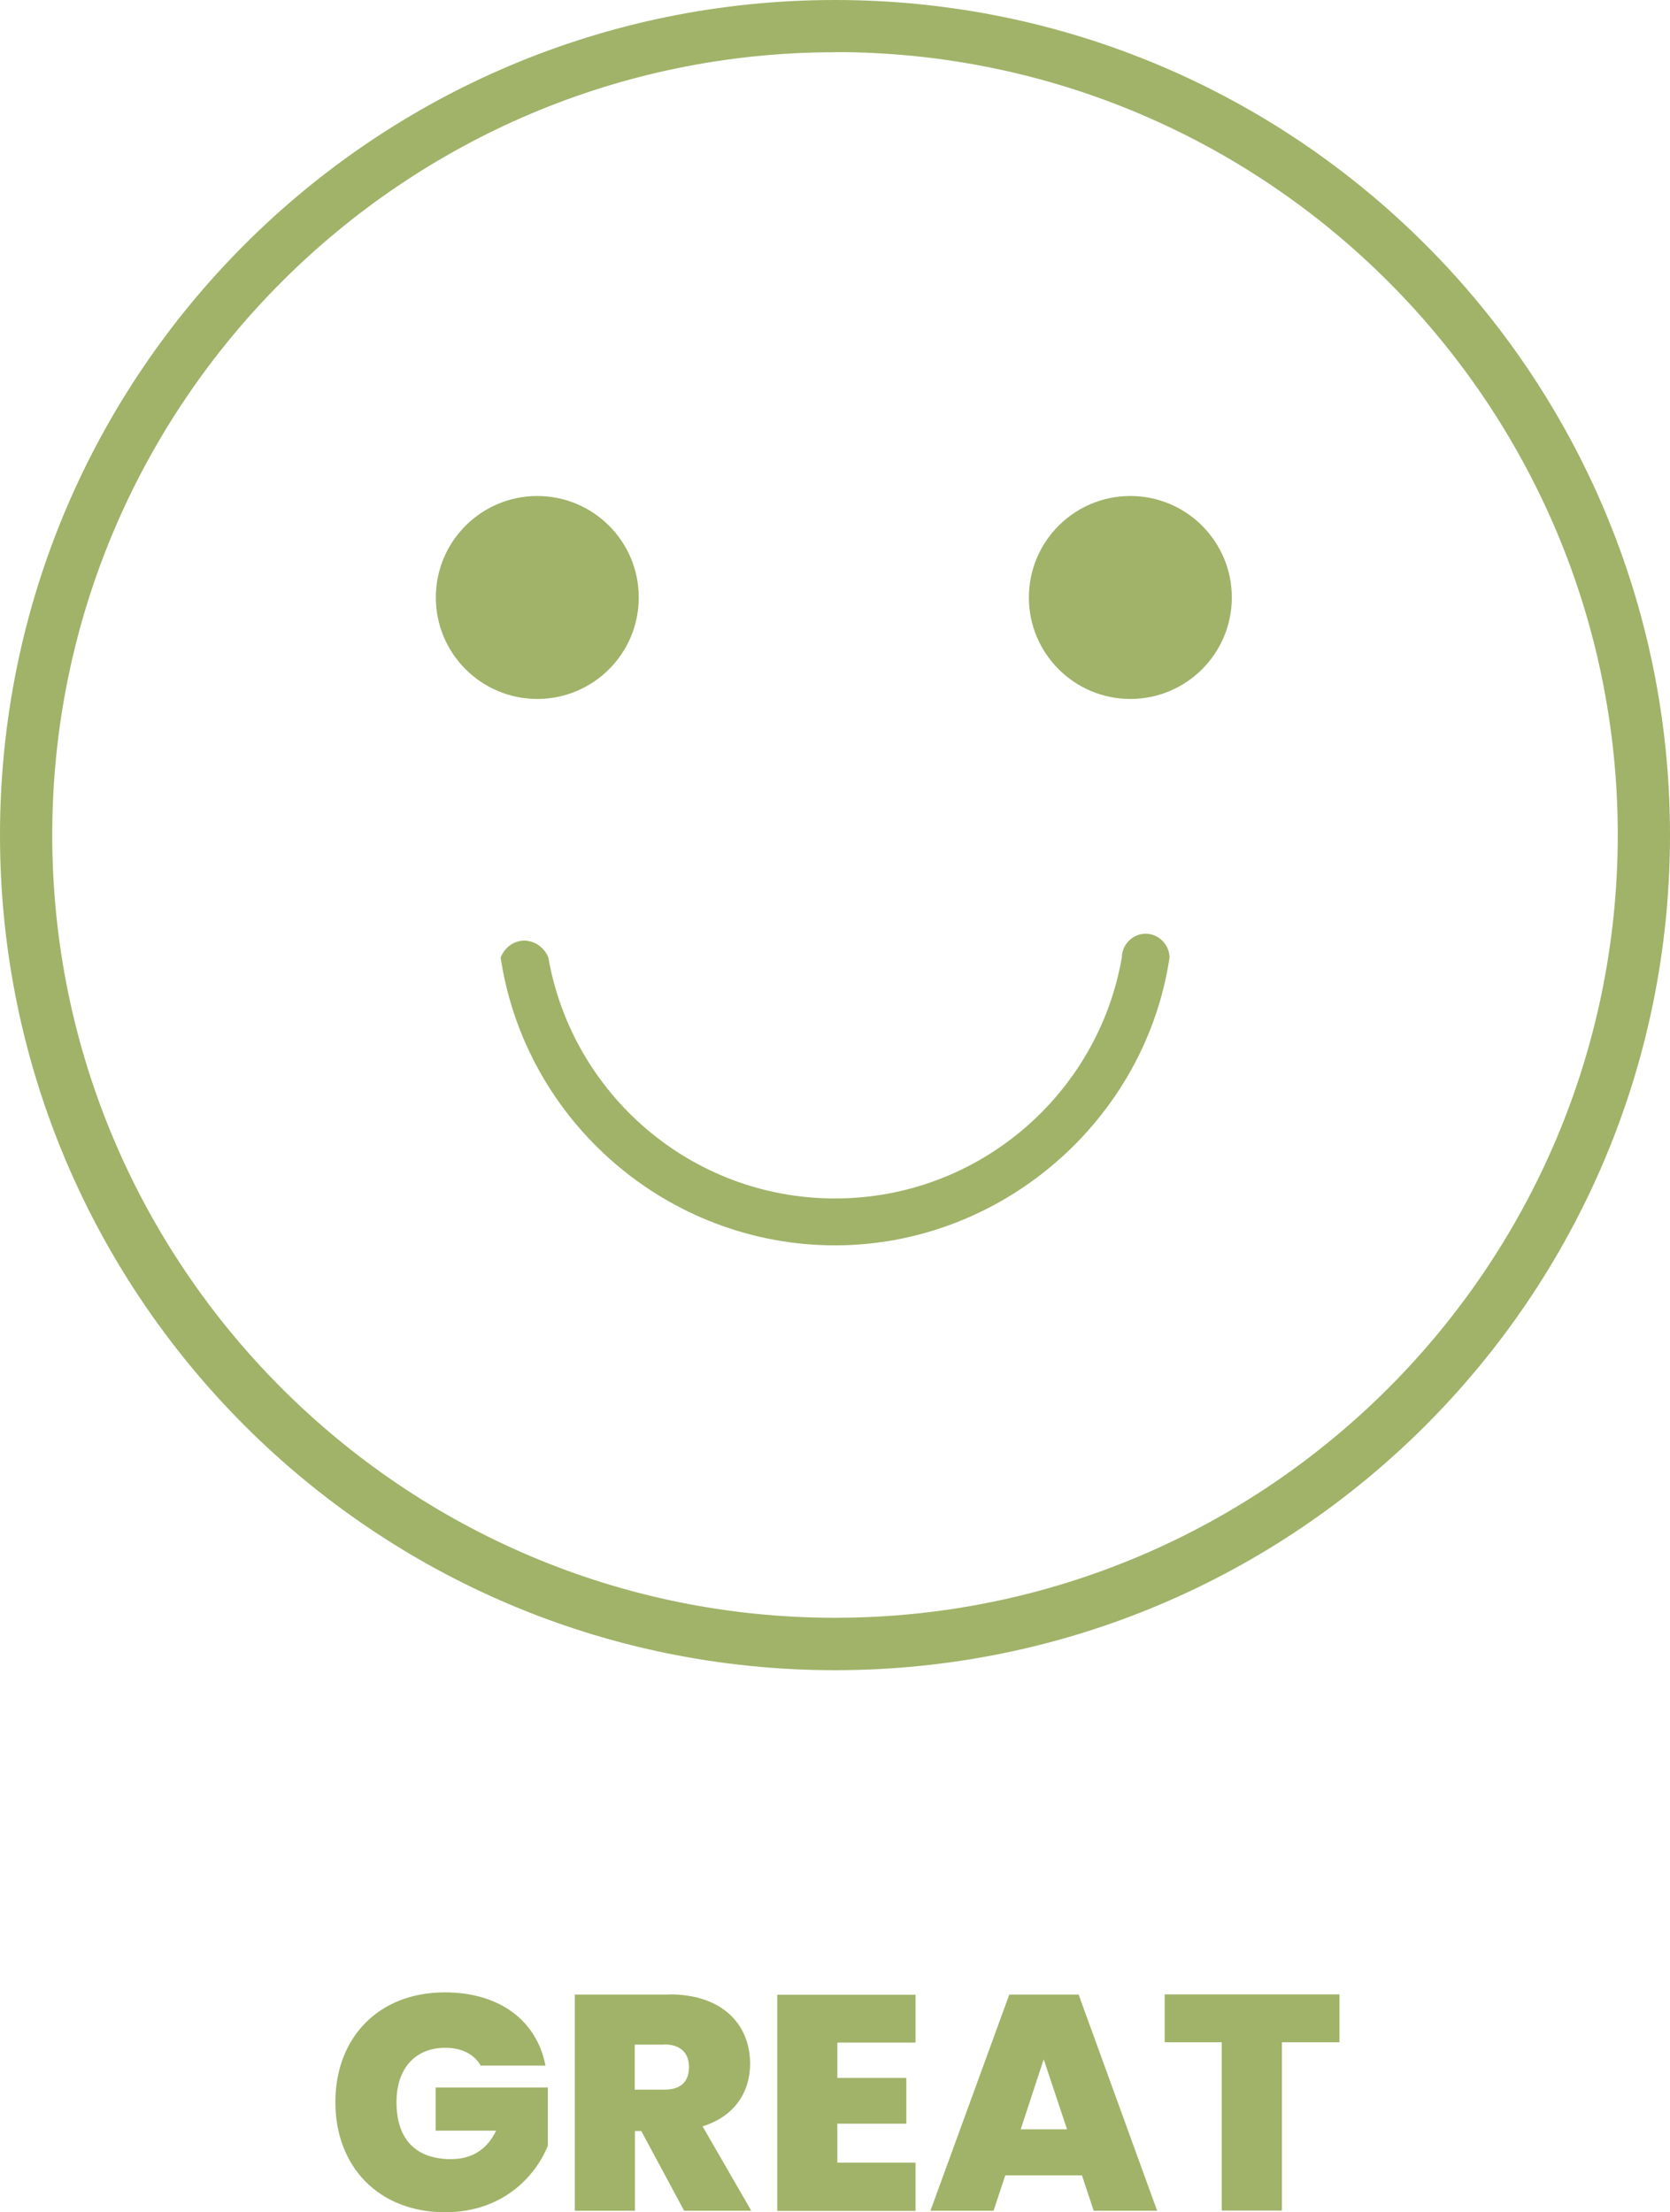
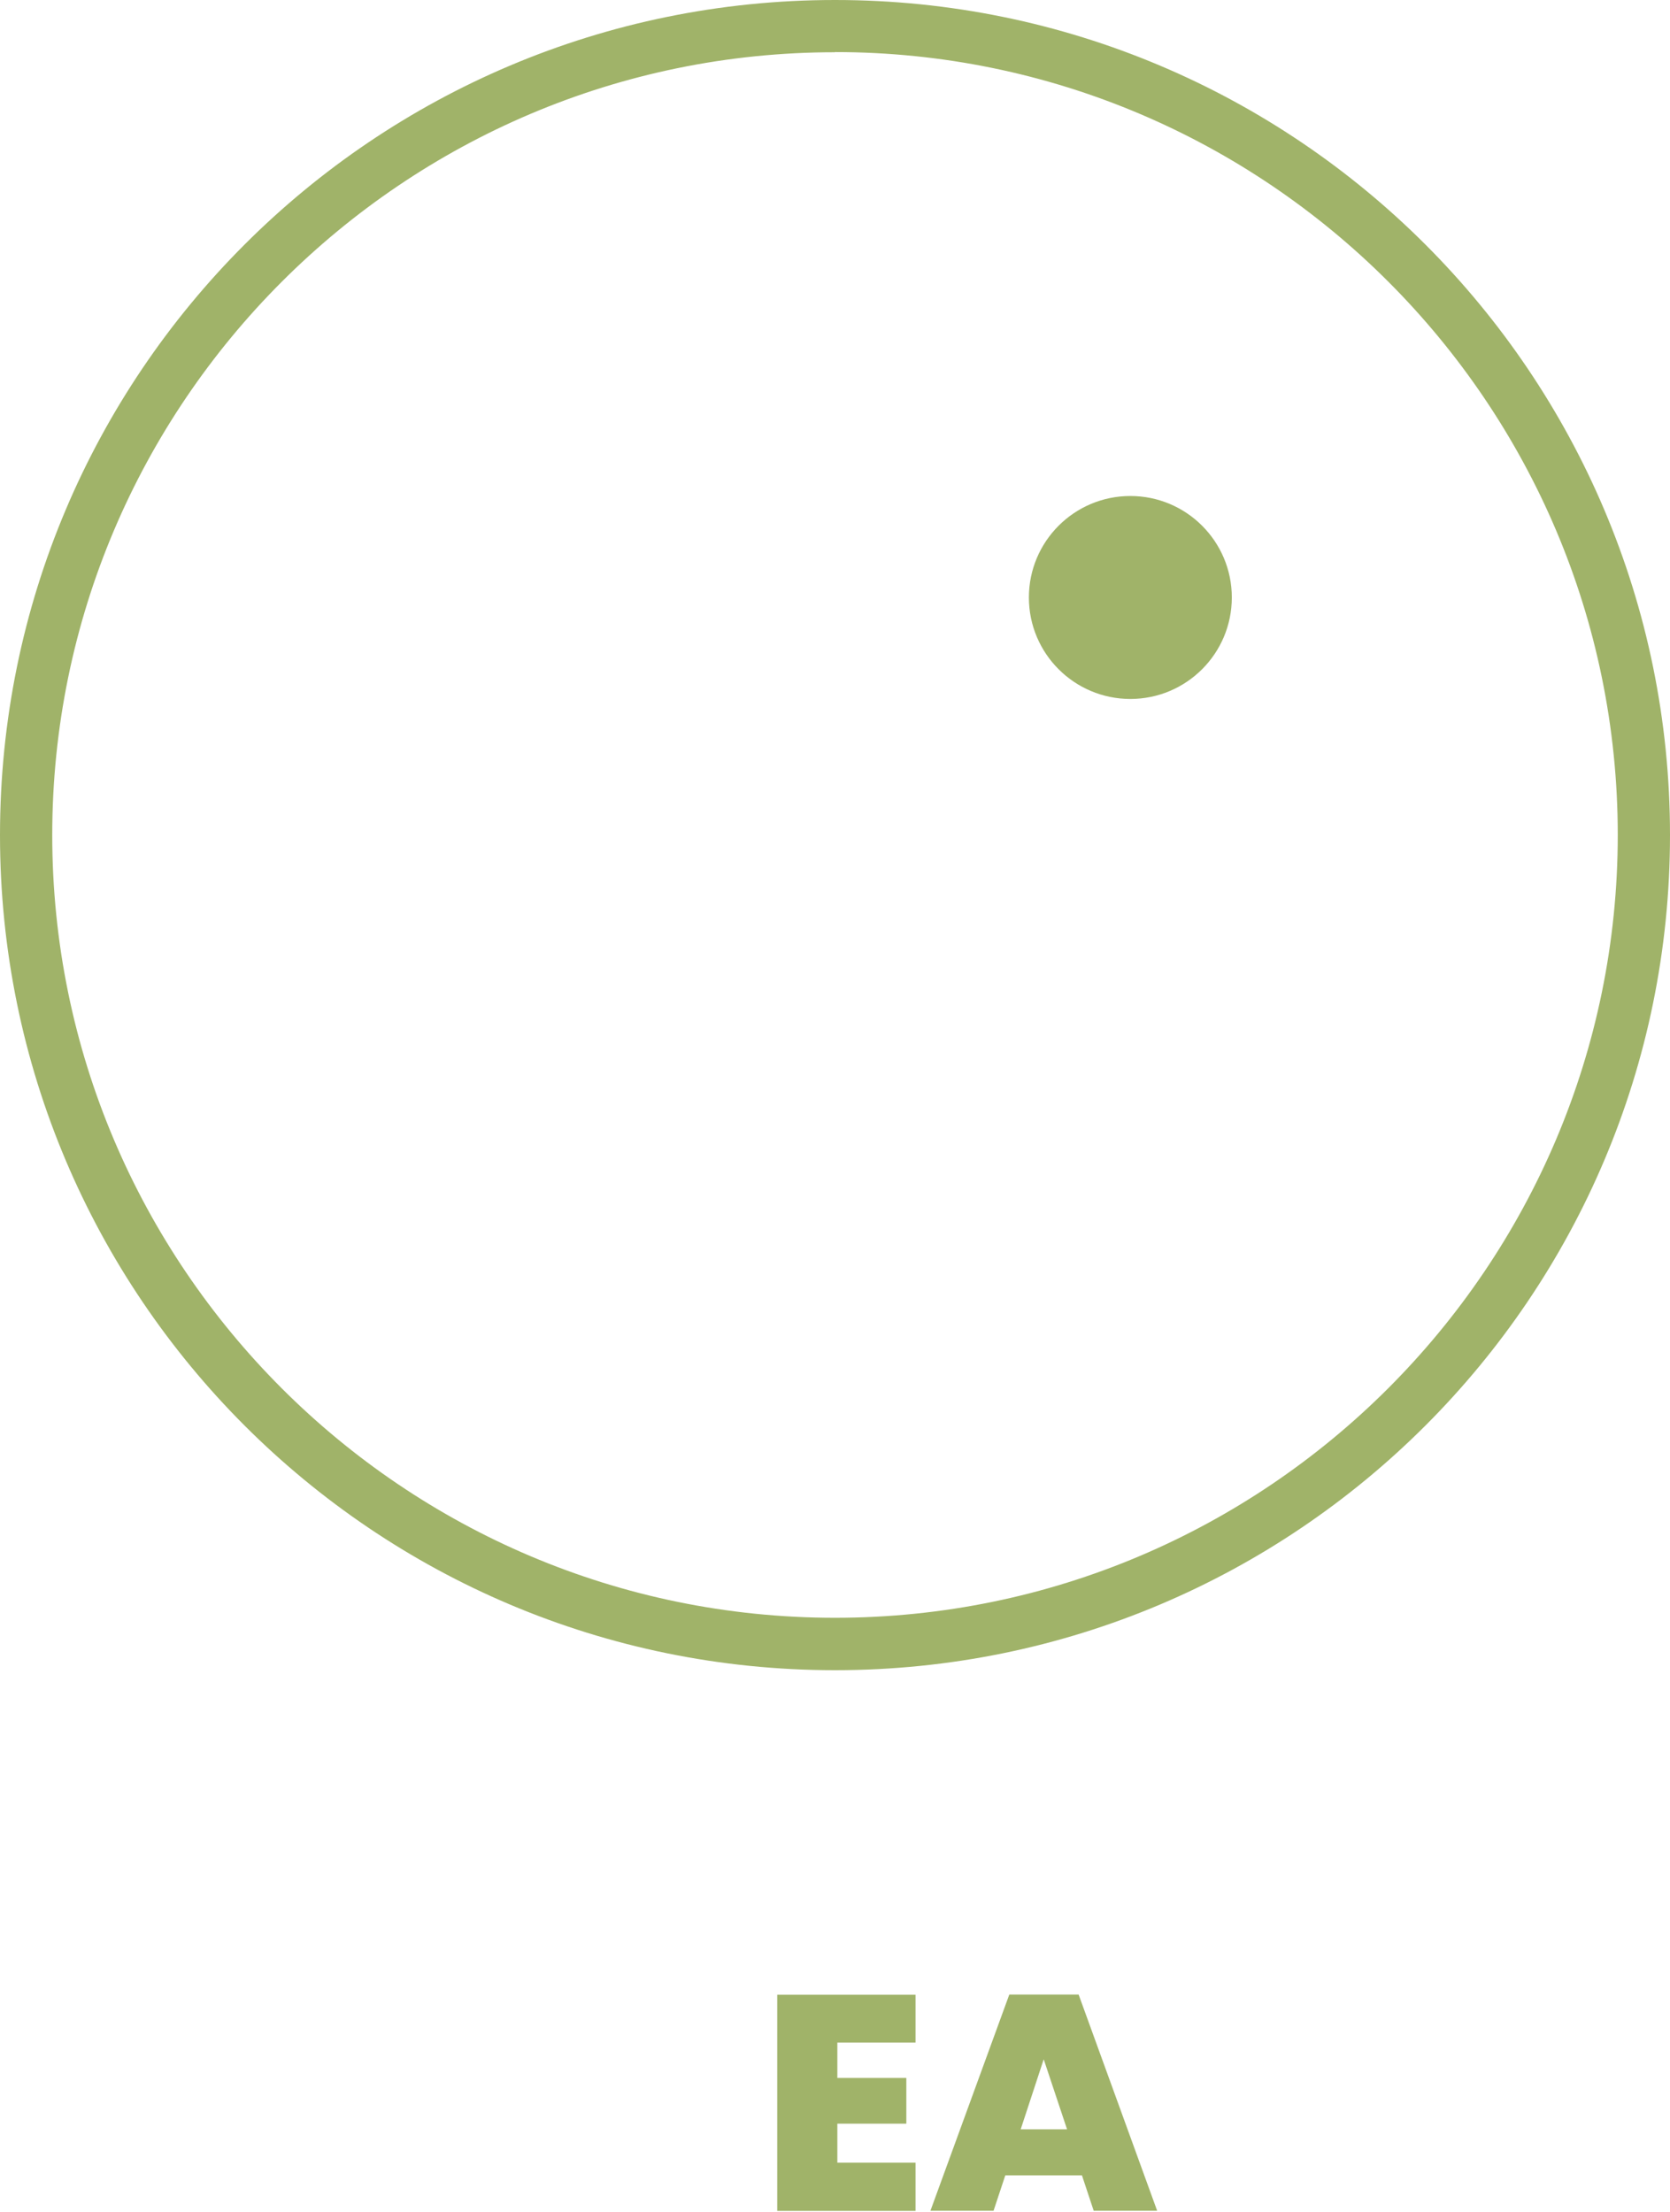
<svg xmlns="http://www.w3.org/2000/svg" viewBox="0 0 99.74 132.1">
  <defs>
    <style>
      .cls-1 {
        fill: #a0b369;
      }
    </style>
  </defs>
  <g id="Layer_1" data-name="Layer 1" />
  <g id="Layer_2" data-name="Layer 2">
    <g id="Layer_2-2" data-name="Layer 2">
      <g>
        <g>
          <g id="Outline">
            <g>
              <path class="cls-1" d="M49.87,99.74c27.54,0,49.87-22.33,49.87-49.87S77.42,0,49.87,0,0,22.33,0,49.87s22.33,49.87,49.87,49.87Zm0-96.63c25.78,0,46.75,20.97,46.75,46.75s-20.97,46.75-46.75,46.75S3.12,75.65,3.12,49.87,24.09,3.12,49.87,3.12Z" />
-               <circle class="cls-1" cx="32.09" cy="35.68" r="6.06" />
              <circle class="cls-1" cx="67.51" cy="35.68" r="6.06" />
            </g>
          </g>
-           <path class="cls-1" d="M67,57.18c-1.42,8.17-8.56,14.39-17.13,14.39s-15.7-6.22-17.12-14.39c-.27-.67-.93-1.07-1.59-1-.56,.06-1.04,.45-1.26,1,1.48,9.84,10.02,17.19,19.97,17.19s18.53-7.46,19.98-17.19c-.01-.77-.64-1.4-1.39-1.42-.78-.02-1.45,.62-1.46,1.42Z" />
        </g>
        <g>
-           <path class="cls-1" d="M32.57,123.35h-3.86c-.4-.68-1.13-1.06-2.12-1.06-1.81,0-2.91,1.26-2.91,3.24,0,2.21,1.14,3.41,3.26,3.41,1.25,0,2.16-.59,2.69-1.7h-3.61v-2.58h6.7v3.48c-.77,1.89-2.76,3.97-6.13,3.97-3.96,0-6.56-2.71-6.56-6.57s2.58-6.56,6.54-6.56c3.26,0,5.49,1.68,6.01,4.38Z" />
-           <path class="cls-1" d="M39.98,119.1c3.2,0,4.82,1.83,4.82,4.14,0,1.68-.92,3.15-2.84,3.74l2.91,5.04h-4.01l-2.56-4.76h-.38v4.76h-3.59v-12.91h5.66Zm-.29,3h-1.78v2.69h1.78c.97,0,1.46-.48,1.46-1.36,0-.81-.49-1.34-1.46-1.34Z" />
          <path class="cls-1" d="M54.68,121.98h-4.67v2.11h4.12v2.73h-4.12v2.33h4.67v2.88h-8.26v-12.91h8.26v2.88Z" />
          <path class="cls-1" d="M64.62,129.91h-4.58l-.7,2.11h-3.77l4.71-12.91h4.14l4.69,12.91h-3.79l-.7-2.11Zm-2.29-6.92l-1.37,4.17h2.77l-1.39-4.17Z" />
-           <path class="cls-1" d="M69.56,119.1h10.44v2.86h-3.44v10.05h-3.59v-10.05h-3.41v-2.86Z" />
        </g>
      </g>
    </g>
  </g>
</svg>